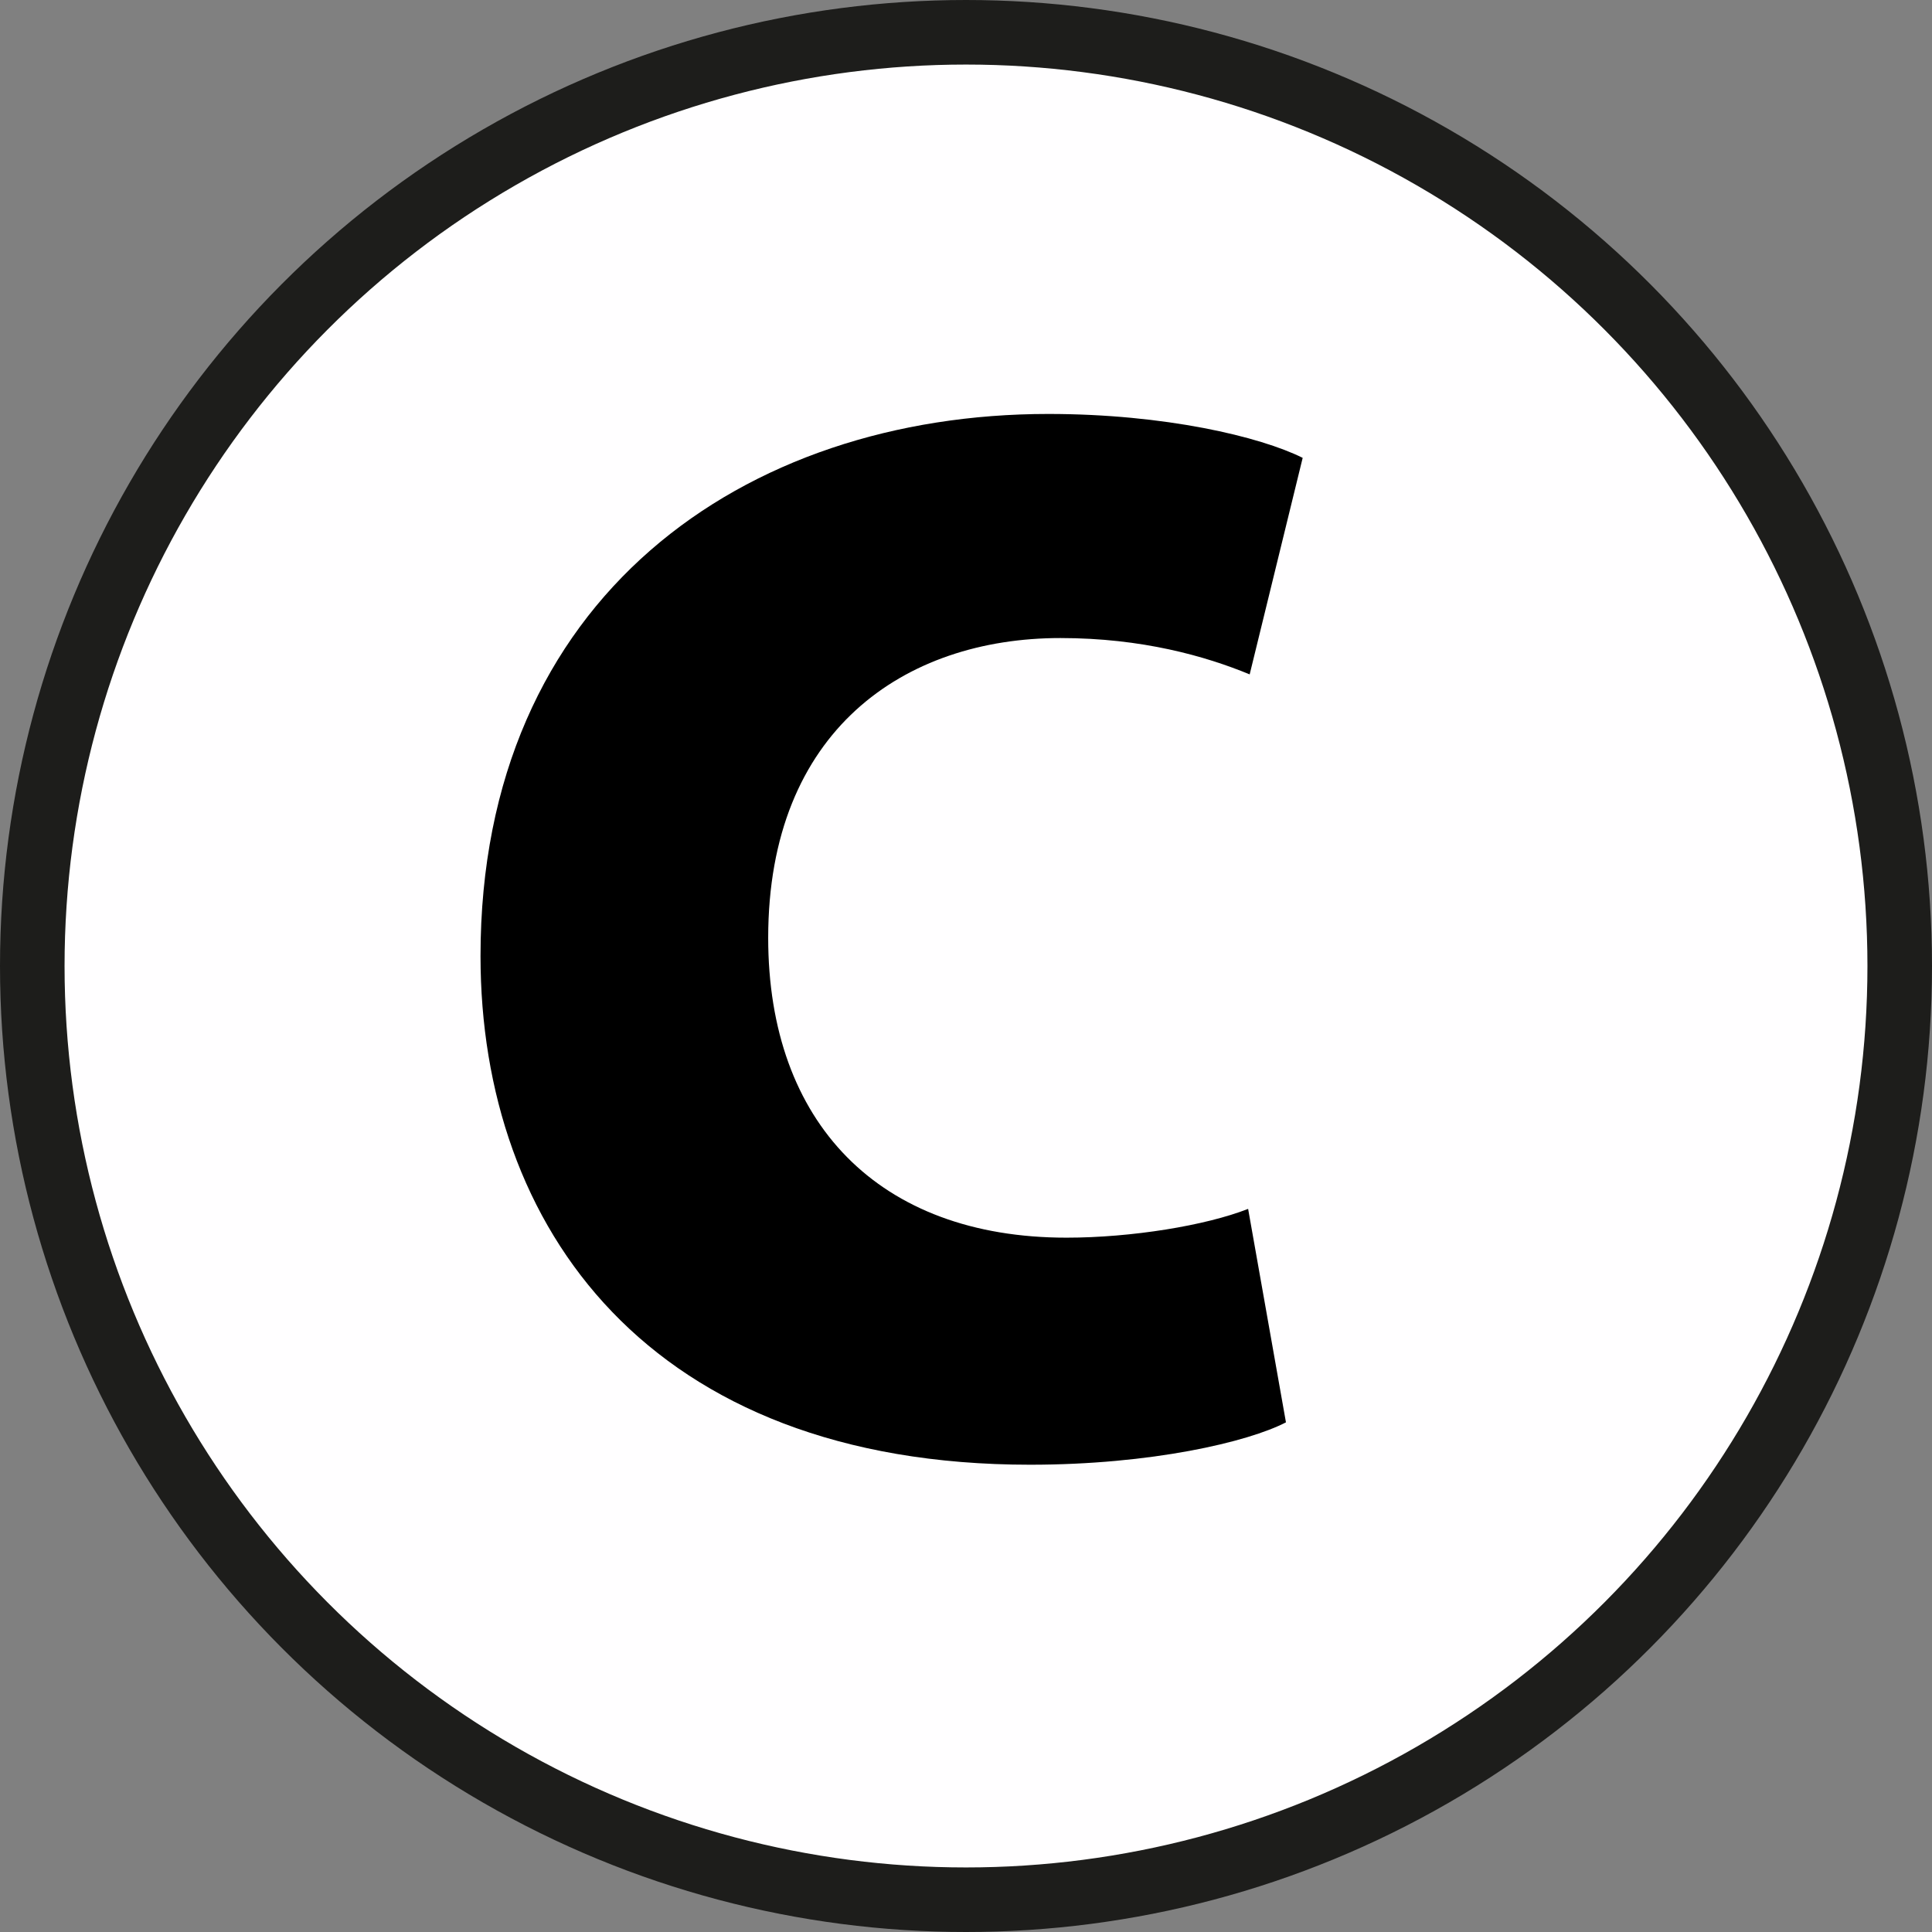
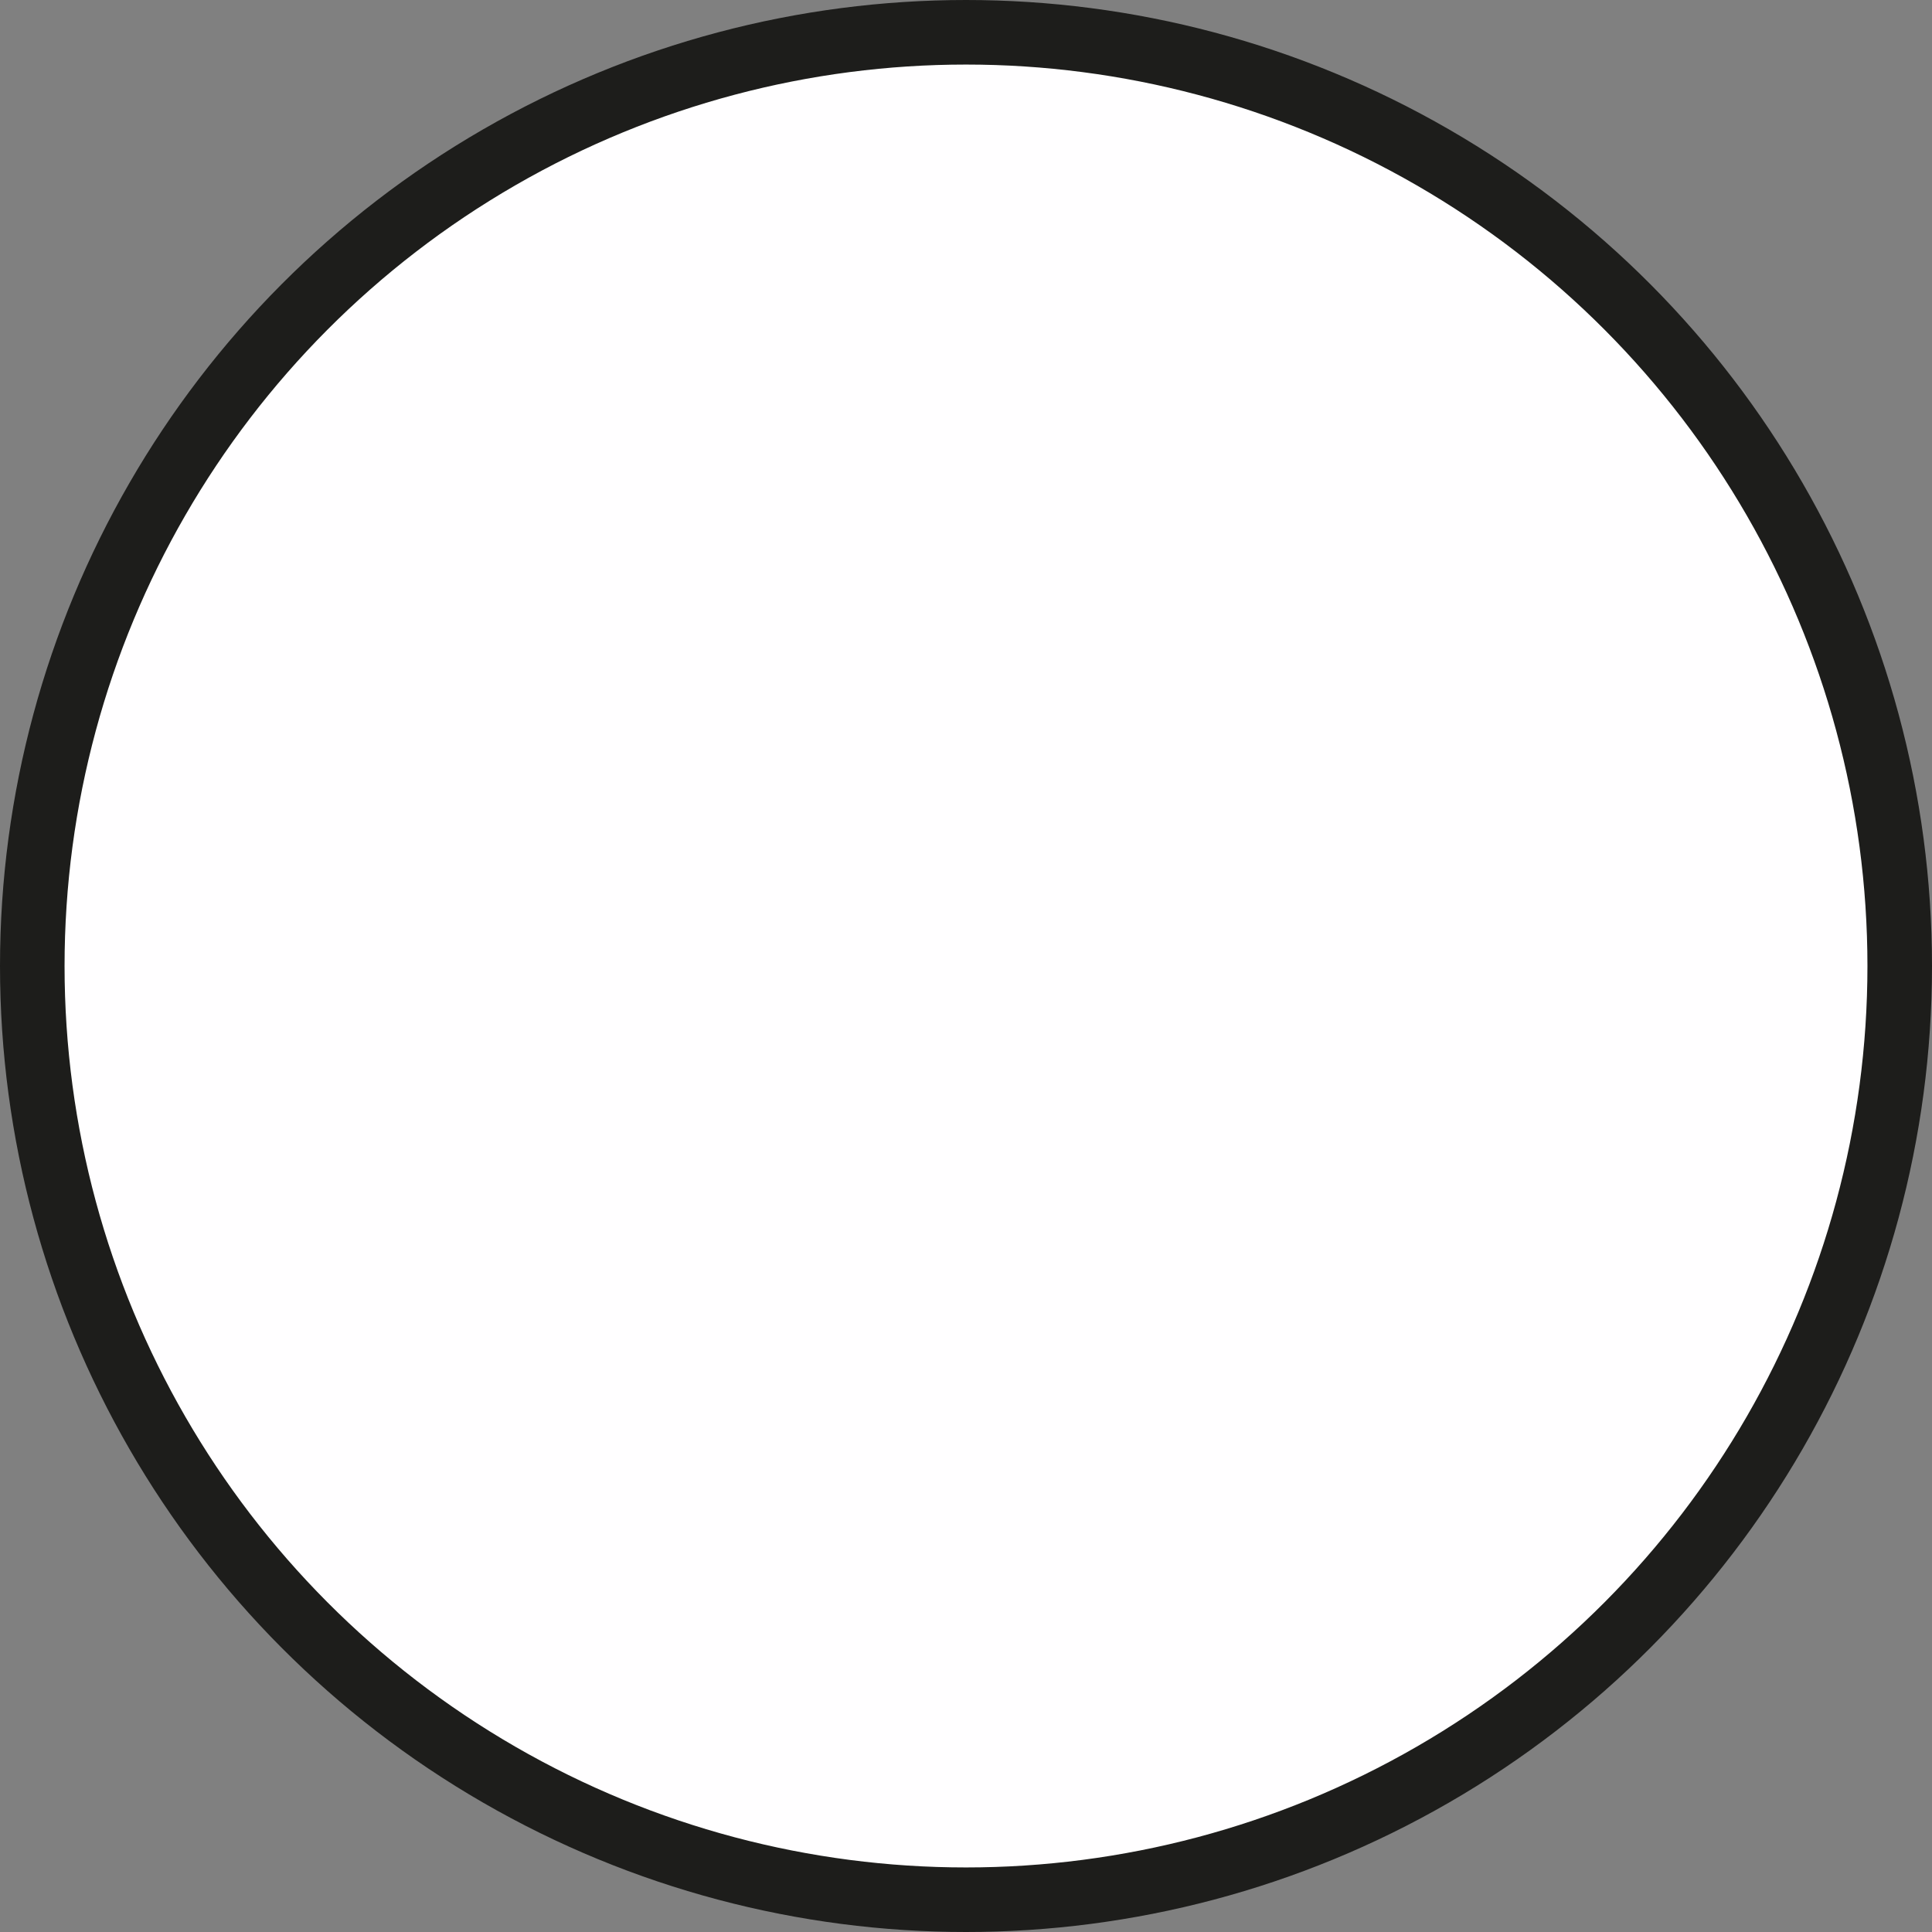
<svg xmlns="http://www.w3.org/2000/svg" id="Ebene_2" data-name="Ebene 2" viewBox="0 0 29.926 29.926">
  <rect x="0" y="0" width="29.926" height="29.926" fill="#808080" stroke="none" />
  <defs>
    <style> .cls-1 { fill: #fffeff; stroke: #1d1d1b; stroke-miterlimit: 10; } </style>
  </defs>
  <g id="Ebene_1-2" data-name="Ebene 1">
    <g>
      <circle class="cls-1" cx="14.963" cy="14.963" r="14.463" />
-       <path d="M19.92,22.031c-.586.305-2.087.657-3.964.657-5.91,0-8.513-3.682-8.513-7.88,0-5.559,4.081-8.396,8.795-8.396,1.806,0,3.283.352,3.94.68l-.821,3.354c-.68-.281-1.665-.563-2.932-.563-2.416,0-4.526,1.431-4.526,4.644,0,2.861,1.712,4.644,4.62,4.644,1.009,0,2.158-.188,2.814-.446l.586,3.307Z" />
    </g>
  </g>
</svg>